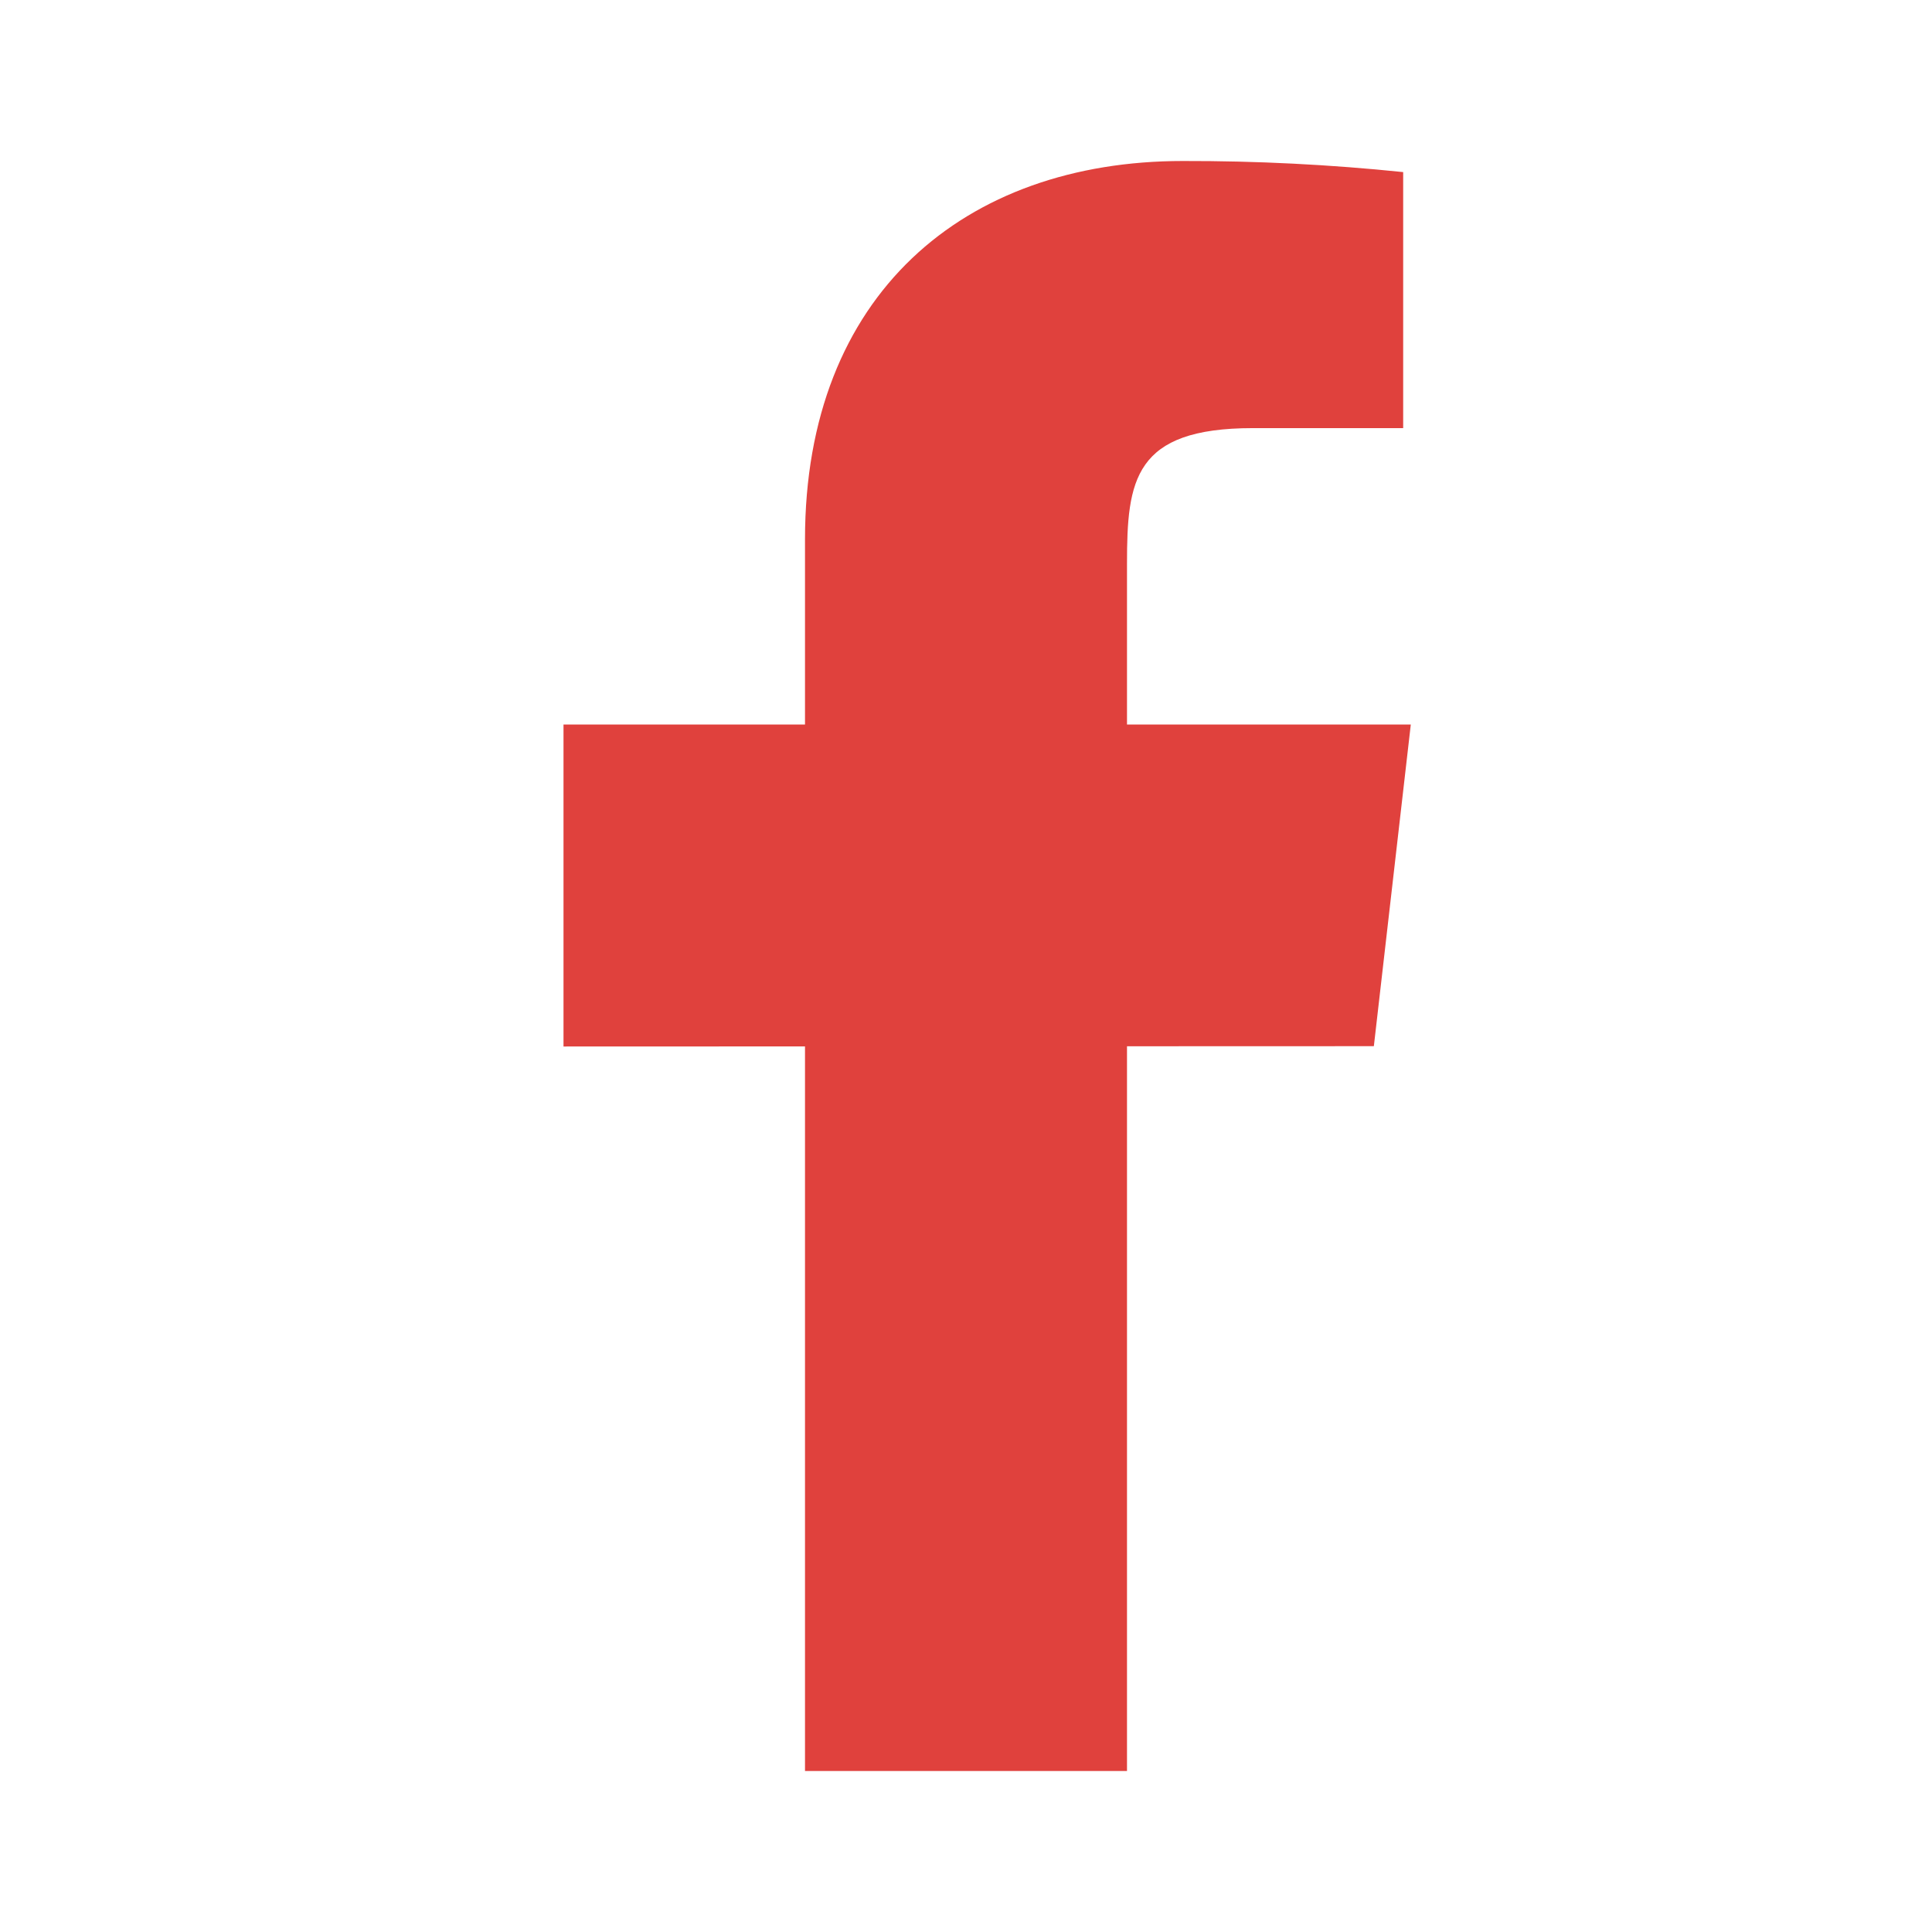
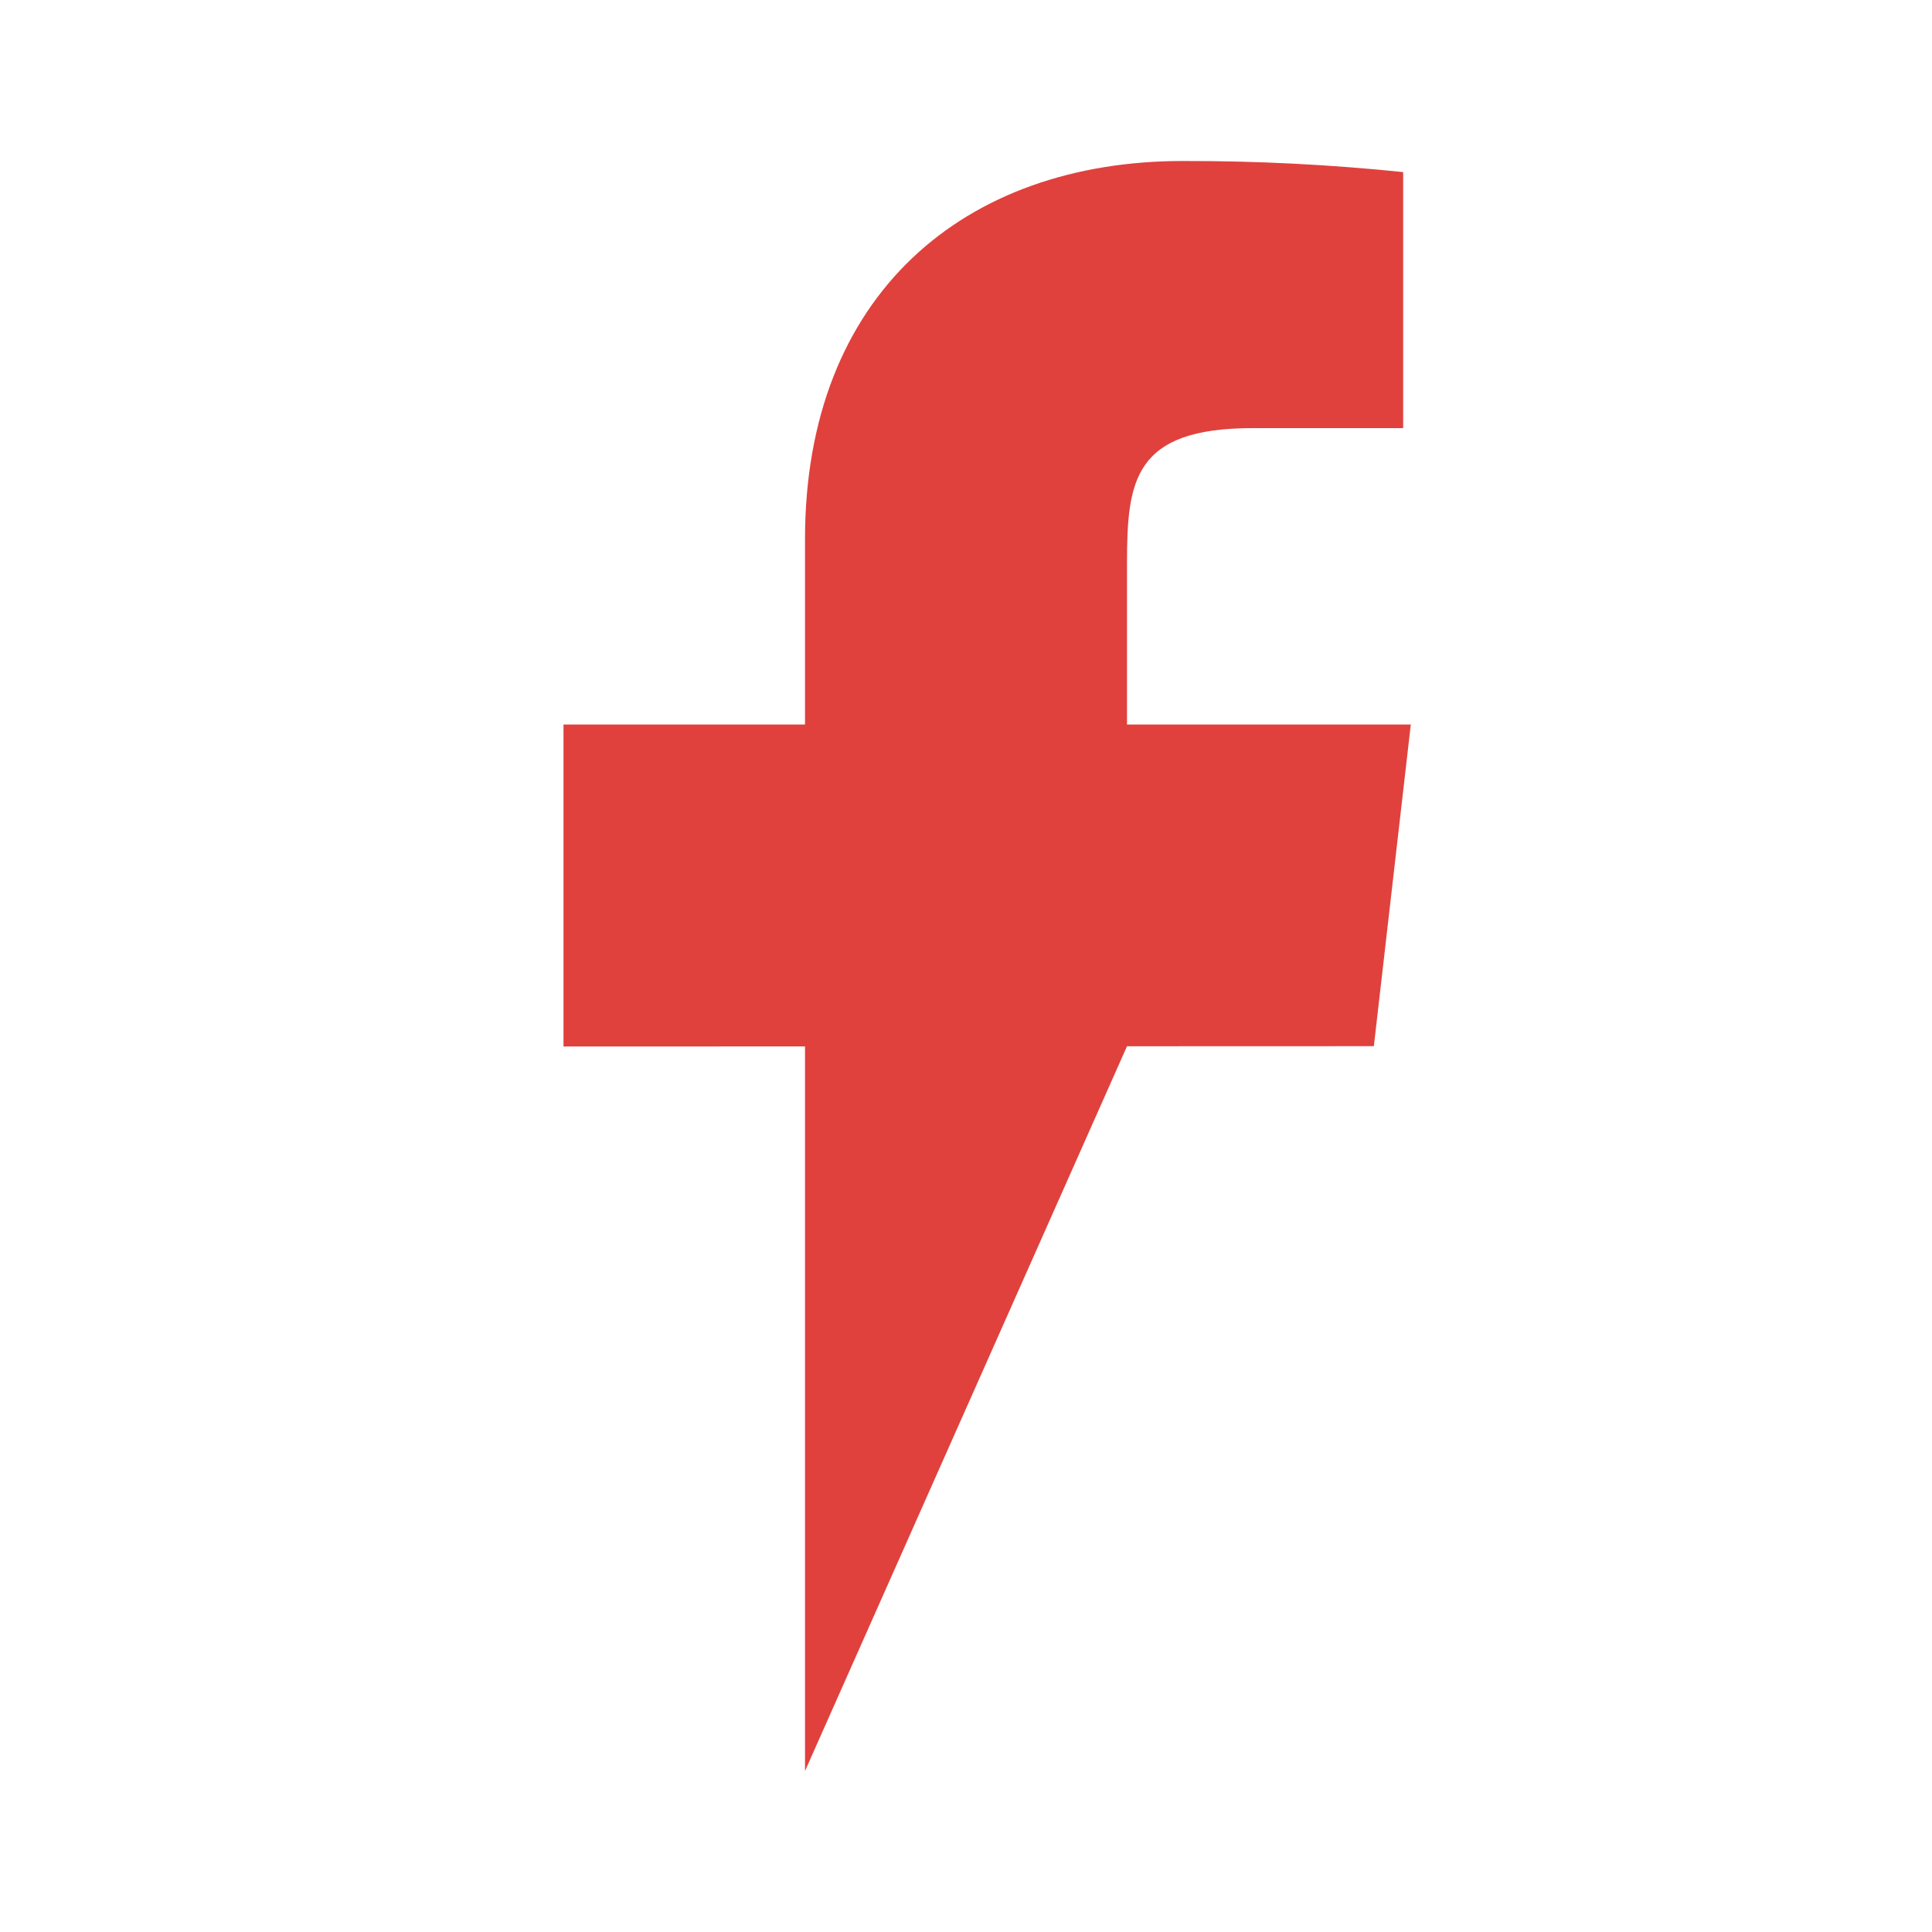
<svg xmlns="http://www.w3.org/2000/svg" viewBox="0 0 96 96" width="96px" height="96px">
  <g id="surface8033017">
-     <path style=" stroke:none;fill-rule:nonzero;fill:rgb(87.843%,25.49%,23.922%);fill-opacity:1;" d="M 70.102 36 L 56 36 L 56 28 C 56 23.871 56.336 21.273 62.254 21.273 L 69.723 21.273 L 69.723 8.551 C 66.09 8.176 62.434 7.992 58.773 8 C 47.922 8 40 14.629 40 26.797 L 40 36 L 28 36 L 28 52 L 40 51.996 L 40 88 L 56 88 L 56 51.988 L 68.266 51.984 Z M 70.102 36 " />
+     <path style=" stroke:none;fill-rule:nonzero;fill:rgb(87.843%,25.49%,23.922%);fill-opacity:1;" d="M 70.102 36 L 56 36 L 56 28 C 56 23.871 56.336 21.273 62.254 21.273 L 69.723 21.273 L 69.723 8.551 C 66.09 8.176 62.434 7.992 58.773 8 C 47.922 8 40 14.629 40 26.797 L 40 36 L 28 36 L 28 52 L 40 51.996 L 40 88 L 56 51.988 L 68.266 51.984 Z M 70.102 36 " />
  </g>
</svg>